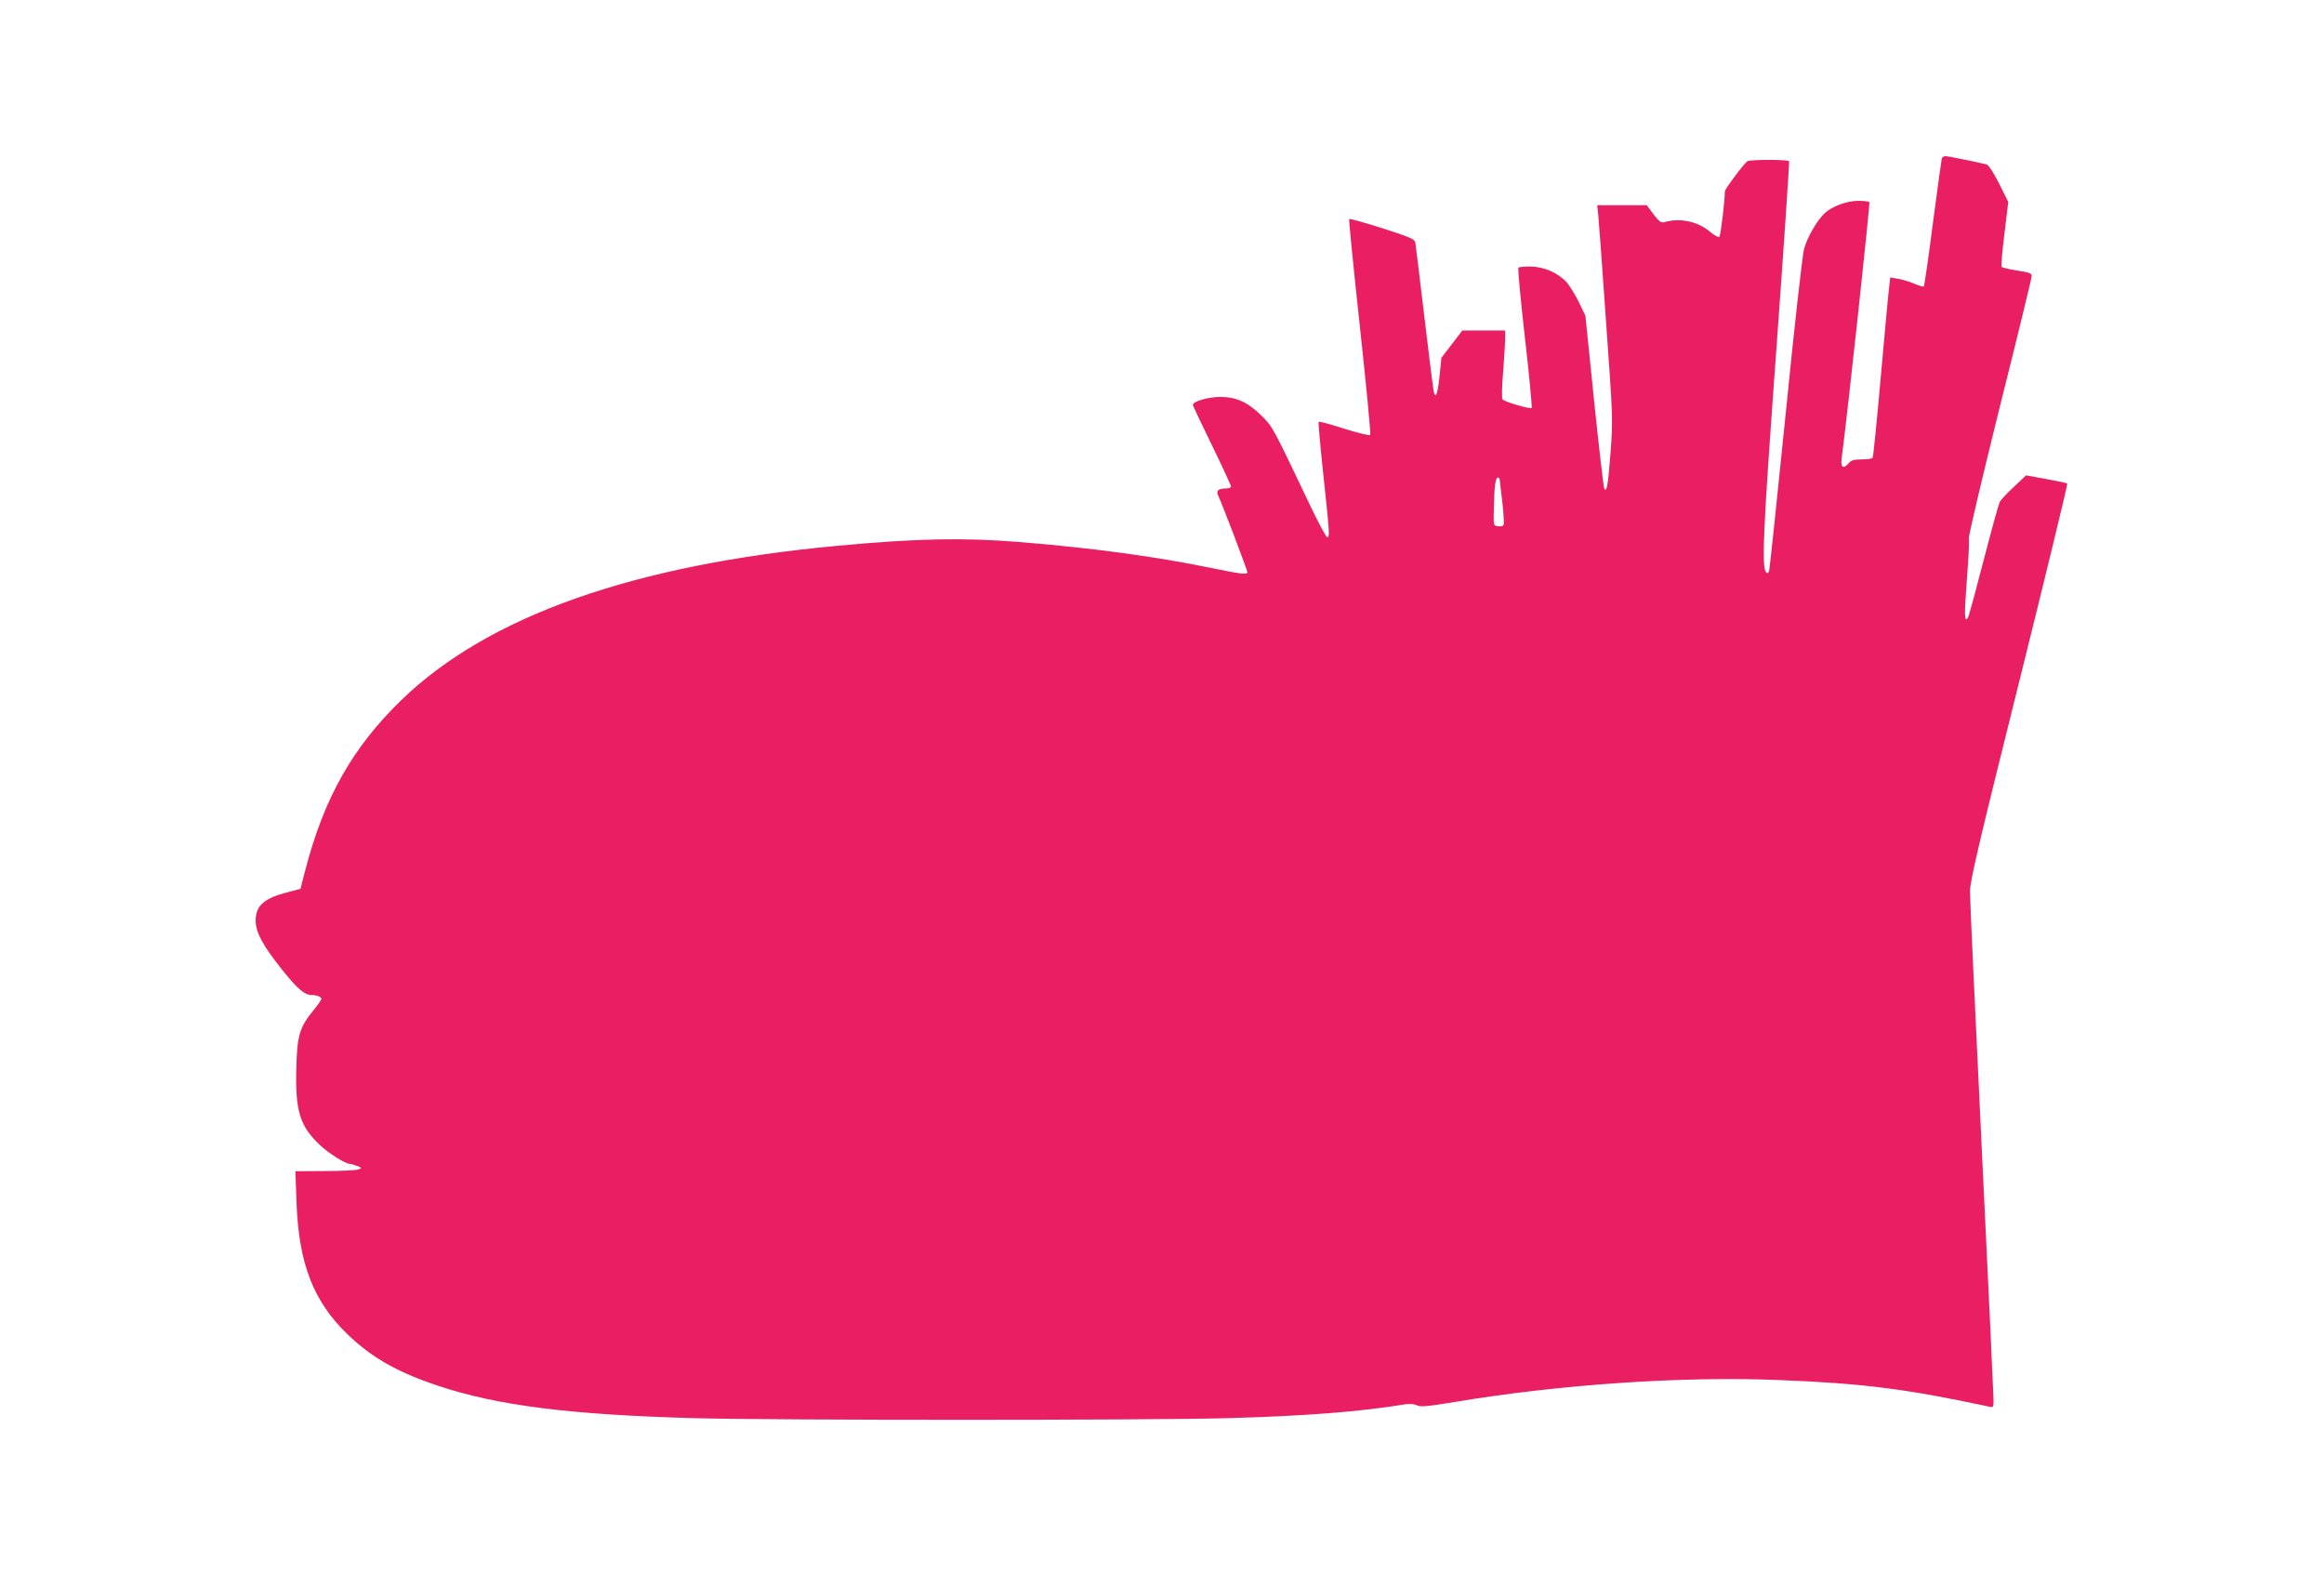
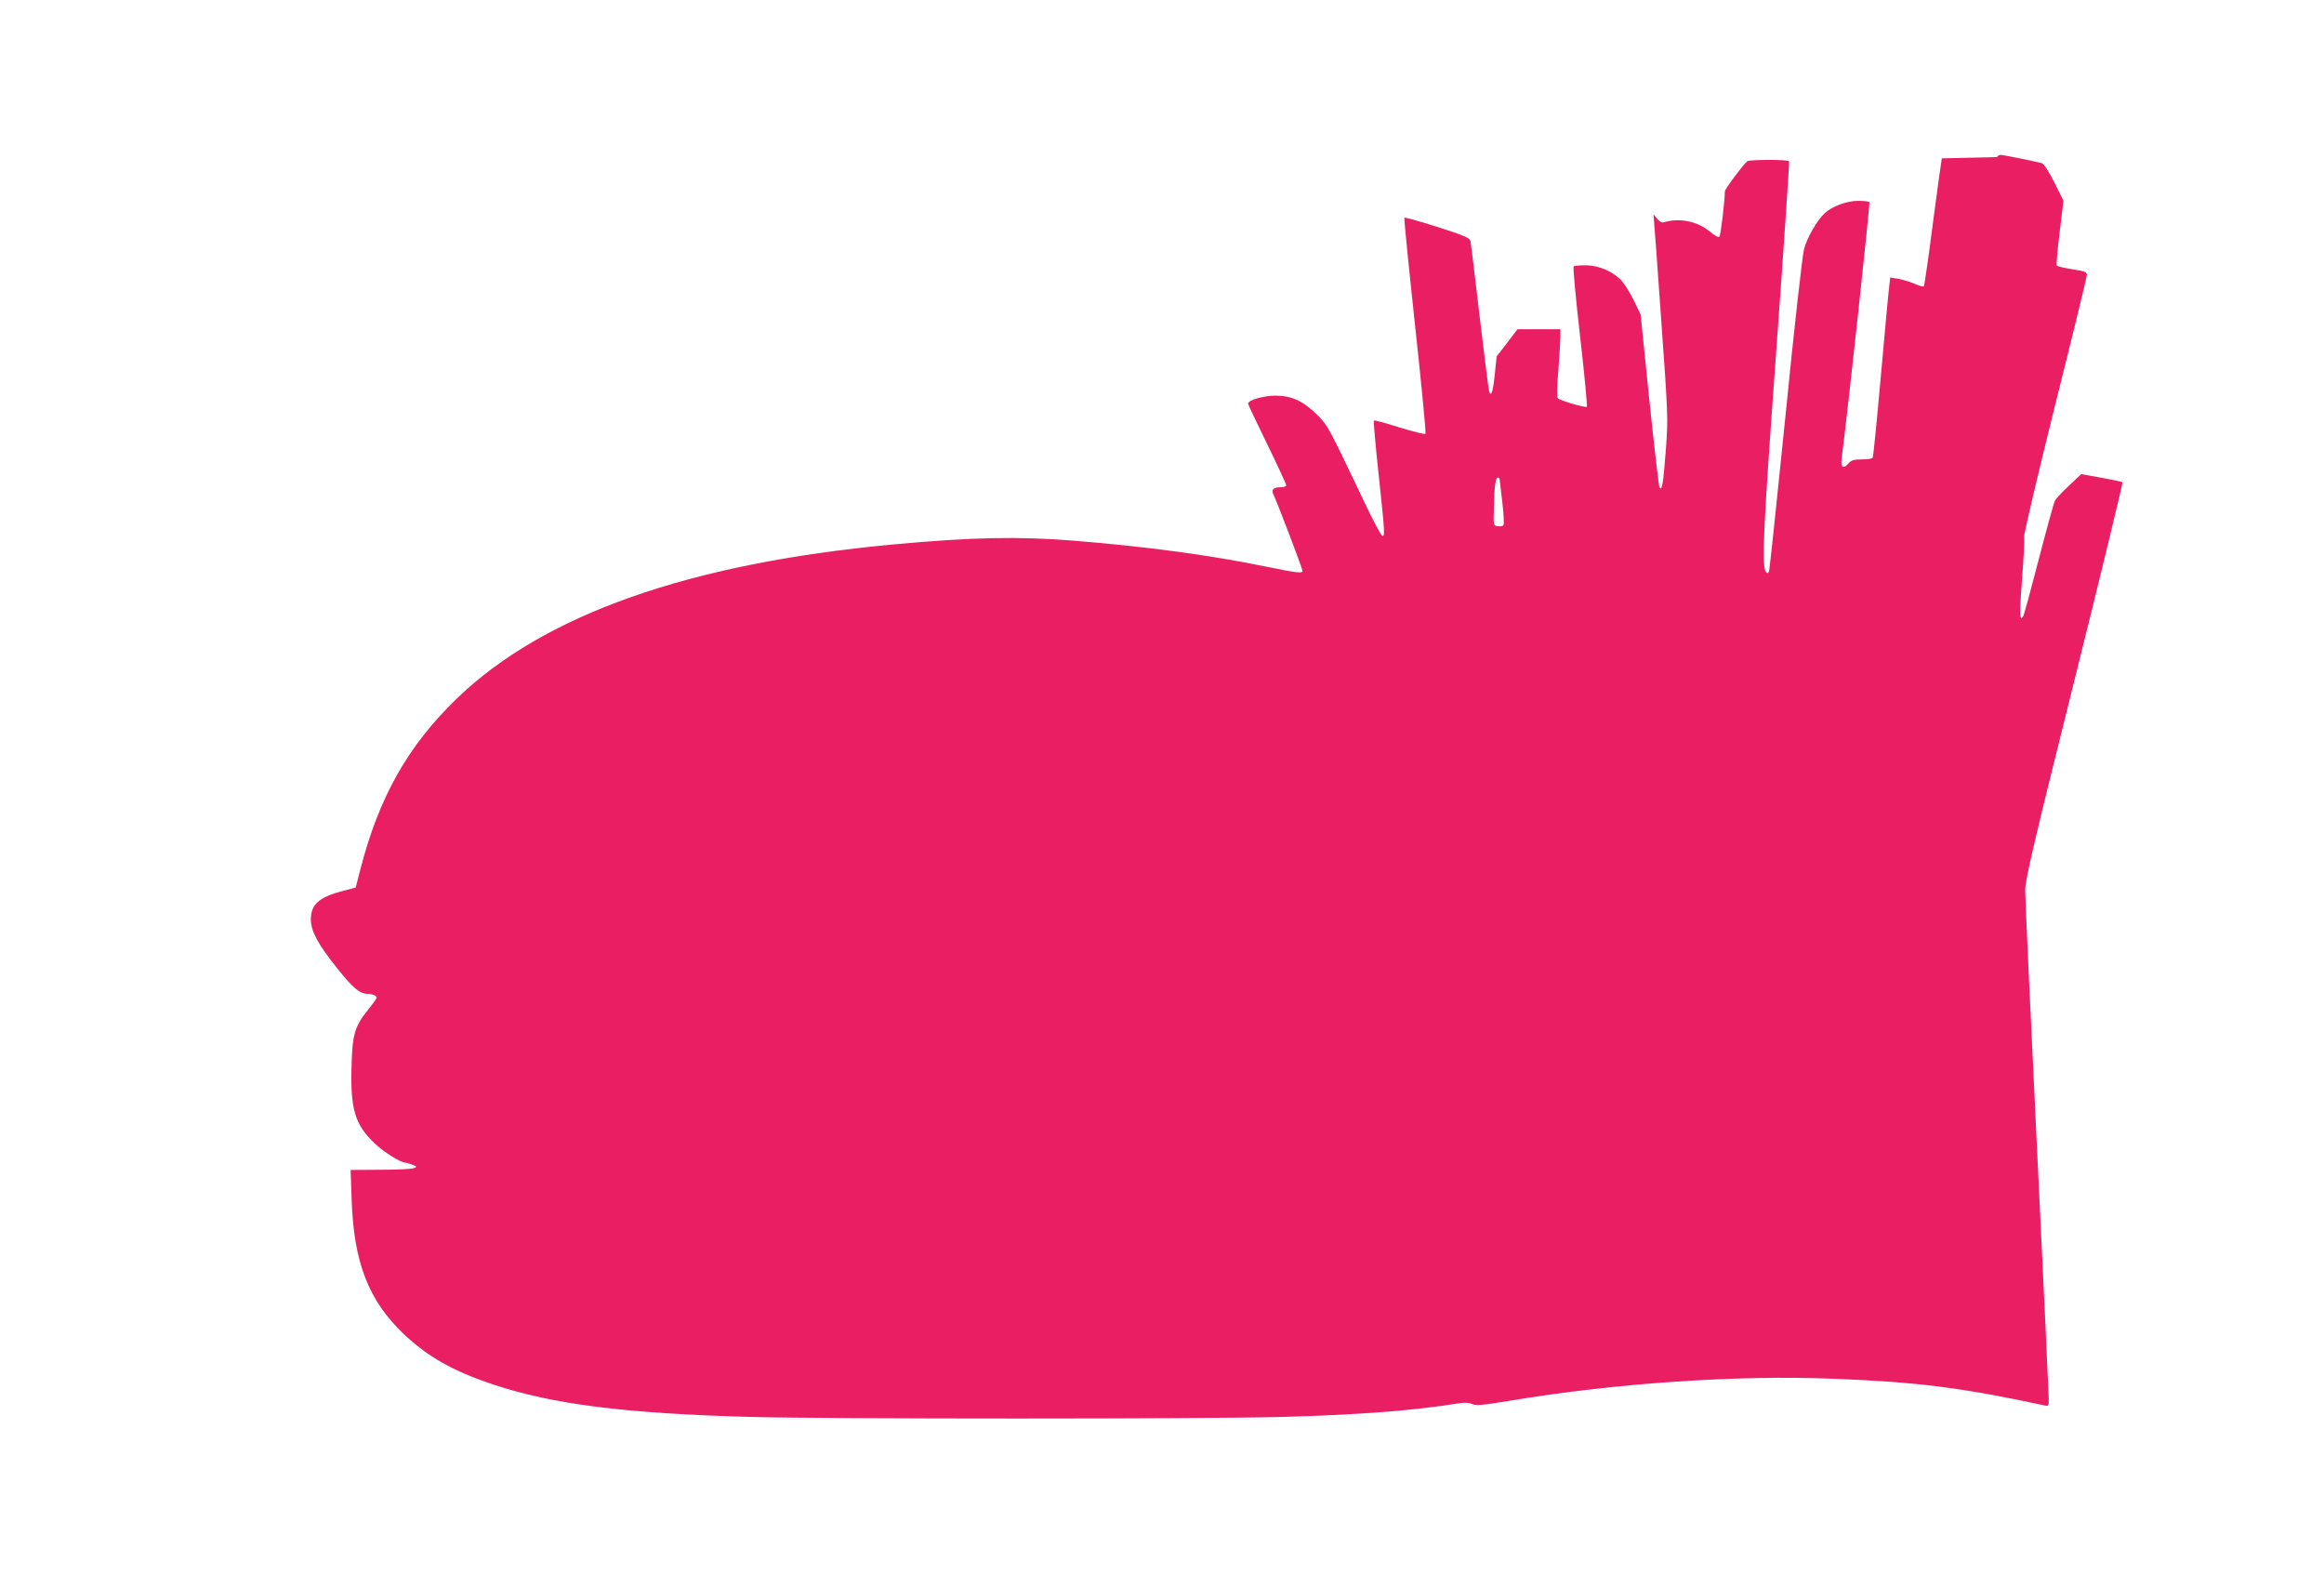
<svg xmlns="http://www.w3.org/2000/svg" version="1.0" width="1280pt" height="867pt" viewBox="0 0 1280 867" preserveAspectRatio="xMidYMid meet">
  <g transform="translate(0,867) scale(0.1,-0.1)" fill="#e91e63" stroke="none">
-     <path d="M10695 7798 c-2 -7 -24 -167 -49 -356 -24 -189 -47 -346 -50 -349 -3 -3 -27 3 -53 15 -26 11 -67 23 -90 27 l-42 7 -5 -44 c-4 -24 -24 -245 -46 -491 -22 -247 -42 -453 -46 -458 -3 -5 -30 -9 -60 -9 -42 0 -58 -5 -71 -20 -30 -35 -46 -26 -40 23 36 275 158 1409 153 1414 -4 4 -33 7 -64 7 -62 -1 -140 -30 -181 -67 -43 -40 -98 -135 -115 -199 -9 -35 -55 -443 -101 -908 -47 -465 -88 -853 -91 -864 -4 -12 -9 -15 -16 -8 -27 27 -17 231 56 1232 41 563 72 1028 70 1032 -6 10 -215 10 -230 0 -18 -12 -124 -153 -124 -166 0 -51 -23 -243 -30 -250 -5 -5 -27 7 -52 28 -67 57 -167 78 -253 52 -16 -4 -28 5 -58 44 l-37 50 -137 0 -136 0 6 -57 c3 -32 23 -297 43 -589 37 -518 38 -534 25 -709 -14 -184 -21 -229 -35 -206 -4 6 -29 223 -56 482 l-48 470 -35 73 c-19 39 -49 88 -66 109 -47 53 -125 88 -200 89 -34 0 -65 -2 -68 -6 -4 -4 12 -178 36 -387 24 -209 40 -383 37 -386 -7 -7 -146 33 -160 47 -5 5 -5 64 3 153 6 80 11 163 11 186 l0 41 -118 0 -118 0 -57 -75 -58 -75 -10 -98 c-10 -99 -22 -132 -32 -90 -3 13 -27 199 -52 413 -25 215 -48 399 -50 411 -4 17 -35 30 -181 77 -98 31 -180 54 -183 51 -3 -2 24 -270 59 -594 35 -324 61 -592 57 -596 -4 -4 -68 12 -143 35 -74 24 -138 41 -141 38 -3 -4 9 -136 26 -295 34 -320 36 -345 20 -340 -6 2 -47 78 -90 168 -210 441 -208 436 -264 494 -78 79 -142 109 -230 110 -67 1 -155 -24 -155 -44 0 -4 47 -104 105 -222 58 -119 105 -221 105 -227 0 -6 -12 -11 -27 -11 -44 0 -57 -13 -43 -41 16 -30 160 -408 160 -420 0 -15 -32 -11 -208 25 -303 62 -652 109 -1047 141 -308 25 -566 20 -1005 -21 -1120 -104 -1920 -386 -2398 -848 -268 -259 -427 -539 -530 -936 l-27 -105 -69 -18 c-133 -34 -178 -75 -178 -158 1 -65 39 -136 148 -272 82 -103 122 -137 163 -137 26 0 51 -10 51 -21 0 -5 -19 -33 -43 -62 -78 -96 -91 -139 -95 -325 -6 -229 20 -314 128 -416 50 -48 143 -106 169 -106 5 0 22 -5 38 -11 26 -10 27 -12 8 -19 -11 -5 -94 -9 -184 -9 l-164 -1 6 -168 c12 -342 93 -550 284 -733 133 -127 273 -206 494 -280 327 -109 724 -160 1414 -179 453 -12 2488 -12 2937 0 427 12 723 35 976 76 27 4 51 2 66 -5 18 -10 56 -7 207 18 580 97 1259 143 1786 121 463 -18 703 -49 1161 -147 20 -5 22 -2 22 36 0 22 -29 646 -65 1386 -36 741 -65 1377 -65 1415 0 56 48 262 271 1155 149 598 268 1089 265 1092 -3 3 -55 14 -116 25 l-111 20 -67 -63 c-37 -34 -72 -72 -78 -83 -6 -12 -46 -157 -89 -323 -43 -166 -81 -307 -86 -314 -20 -32 -21 14 -6 208 9 115 14 217 11 228 -3 11 74 336 170 723 97 386 176 711 176 721 0 16 -13 21 -80 31 -44 7 -83 16 -86 21 -3 5 4 87 16 183 l21 174 -50 100 c-29 58 -58 103 -68 106 -36 10 -213 46 -228 46 -9 0 -17 -6 -20 -12z m-2435 -1770 c1 -7 7 -65 15 -128 7 -63 10 -119 5 -123 -4 -5 -18 -7 -31 -5 -24 3 -24 5 -21 103 2 117 9 165 22 165 6 0 10 -6 10 -12z" />
+     <path d="M10695 7798 c-2 -7 -24 -167 -49 -356 -24 -189 -47 -346 -50 -349 -3 -3 -27 3 -53 15 -26 11 -67 23 -90 27 l-42 7 -5 -44 c-4 -24 -24 -245 -46 -491 -22 -247 -42 -453 -46 -458 -3 -5 -30 -9 -60 -9 -42 0 -58 -5 -71 -20 -30 -35 -46 -26 -40 23 36 275 158 1409 153 1414 -4 4 -33 7 -64 7 -62 -1 -140 -30 -181 -67 -43 -40 -98 -135 -115 -199 -9 -35 -55 -443 -101 -908 -47 -465 -88 -853 -91 -864 -4 -12 -9 -15 -16 -8 -27 27 -17 231 56 1232 41 563 72 1028 70 1032 -6 10 -215 10 -230 0 -18 -12 -124 -153 -124 -166 0 -51 -23 -243 -30 -250 -5 -5 -27 7 -52 28 -67 57 -167 78 -253 52 -16 -4 -28 5 -58 44 c3 -32 23 -297 43 -589 37 -518 38 -534 25 -709 -14 -184 -21 -229 -35 -206 -4 6 -29 223 -56 482 l-48 470 -35 73 c-19 39 -49 88 -66 109 -47 53 -125 88 -200 89 -34 0 -65 -2 -68 -6 -4 -4 12 -178 36 -387 24 -209 40 -383 37 -386 -7 -7 -146 33 -160 47 -5 5 -5 64 3 153 6 80 11 163 11 186 l0 41 -118 0 -118 0 -57 -75 -58 -75 -10 -98 c-10 -99 -22 -132 -32 -90 -3 13 -27 199 -52 413 -25 215 -48 399 -50 411 -4 17 -35 30 -181 77 -98 31 -180 54 -183 51 -3 -2 24 -270 59 -594 35 -324 61 -592 57 -596 -4 -4 -68 12 -143 35 -74 24 -138 41 -141 38 -3 -4 9 -136 26 -295 34 -320 36 -345 20 -340 -6 2 -47 78 -90 168 -210 441 -208 436 -264 494 -78 79 -142 109 -230 110 -67 1 -155 -24 -155 -44 0 -4 47 -104 105 -222 58 -119 105 -221 105 -227 0 -6 -12 -11 -27 -11 -44 0 -57 -13 -43 -41 16 -30 160 -408 160 -420 0 -15 -32 -11 -208 25 -303 62 -652 109 -1047 141 -308 25 -566 20 -1005 -21 -1120 -104 -1920 -386 -2398 -848 -268 -259 -427 -539 -530 -936 l-27 -105 -69 -18 c-133 -34 -178 -75 -178 -158 1 -65 39 -136 148 -272 82 -103 122 -137 163 -137 26 0 51 -10 51 -21 0 -5 -19 -33 -43 -62 -78 -96 -91 -139 -95 -325 -6 -229 20 -314 128 -416 50 -48 143 -106 169 -106 5 0 22 -5 38 -11 26 -10 27 -12 8 -19 -11 -5 -94 -9 -184 -9 l-164 -1 6 -168 c12 -342 93 -550 284 -733 133 -127 273 -206 494 -280 327 -109 724 -160 1414 -179 453 -12 2488 -12 2937 0 427 12 723 35 976 76 27 4 51 2 66 -5 18 -10 56 -7 207 18 580 97 1259 143 1786 121 463 -18 703 -49 1161 -147 20 -5 22 -2 22 36 0 22 -29 646 -65 1386 -36 741 -65 1377 -65 1415 0 56 48 262 271 1155 149 598 268 1089 265 1092 -3 3 -55 14 -116 25 l-111 20 -67 -63 c-37 -34 -72 -72 -78 -83 -6 -12 -46 -157 -89 -323 -43 -166 -81 -307 -86 -314 -20 -32 -21 14 -6 208 9 115 14 217 11 228 -3 11 74 336 170 723 97 386 176 711 176 721 0 16 -13 21 -80 31 -44 7 -83 16 -86 21 -3 5 4 87 16 183 l21 174 -50 100 c-29 58 -58 103 -68 106 -36 10 -213 46 -228 46 -9 0 -17 -6 -20 -12z m-2435 -1770 c1 -7 7 -65 15 -128 7 -63 10 -119 5 -123 -4 -5 -18 -7 -31 -5 -24 3 -24 5 -21 103 2 117 9 165 22 165 6 0 10 -6 10 -12z" />
  </g>
</svg>